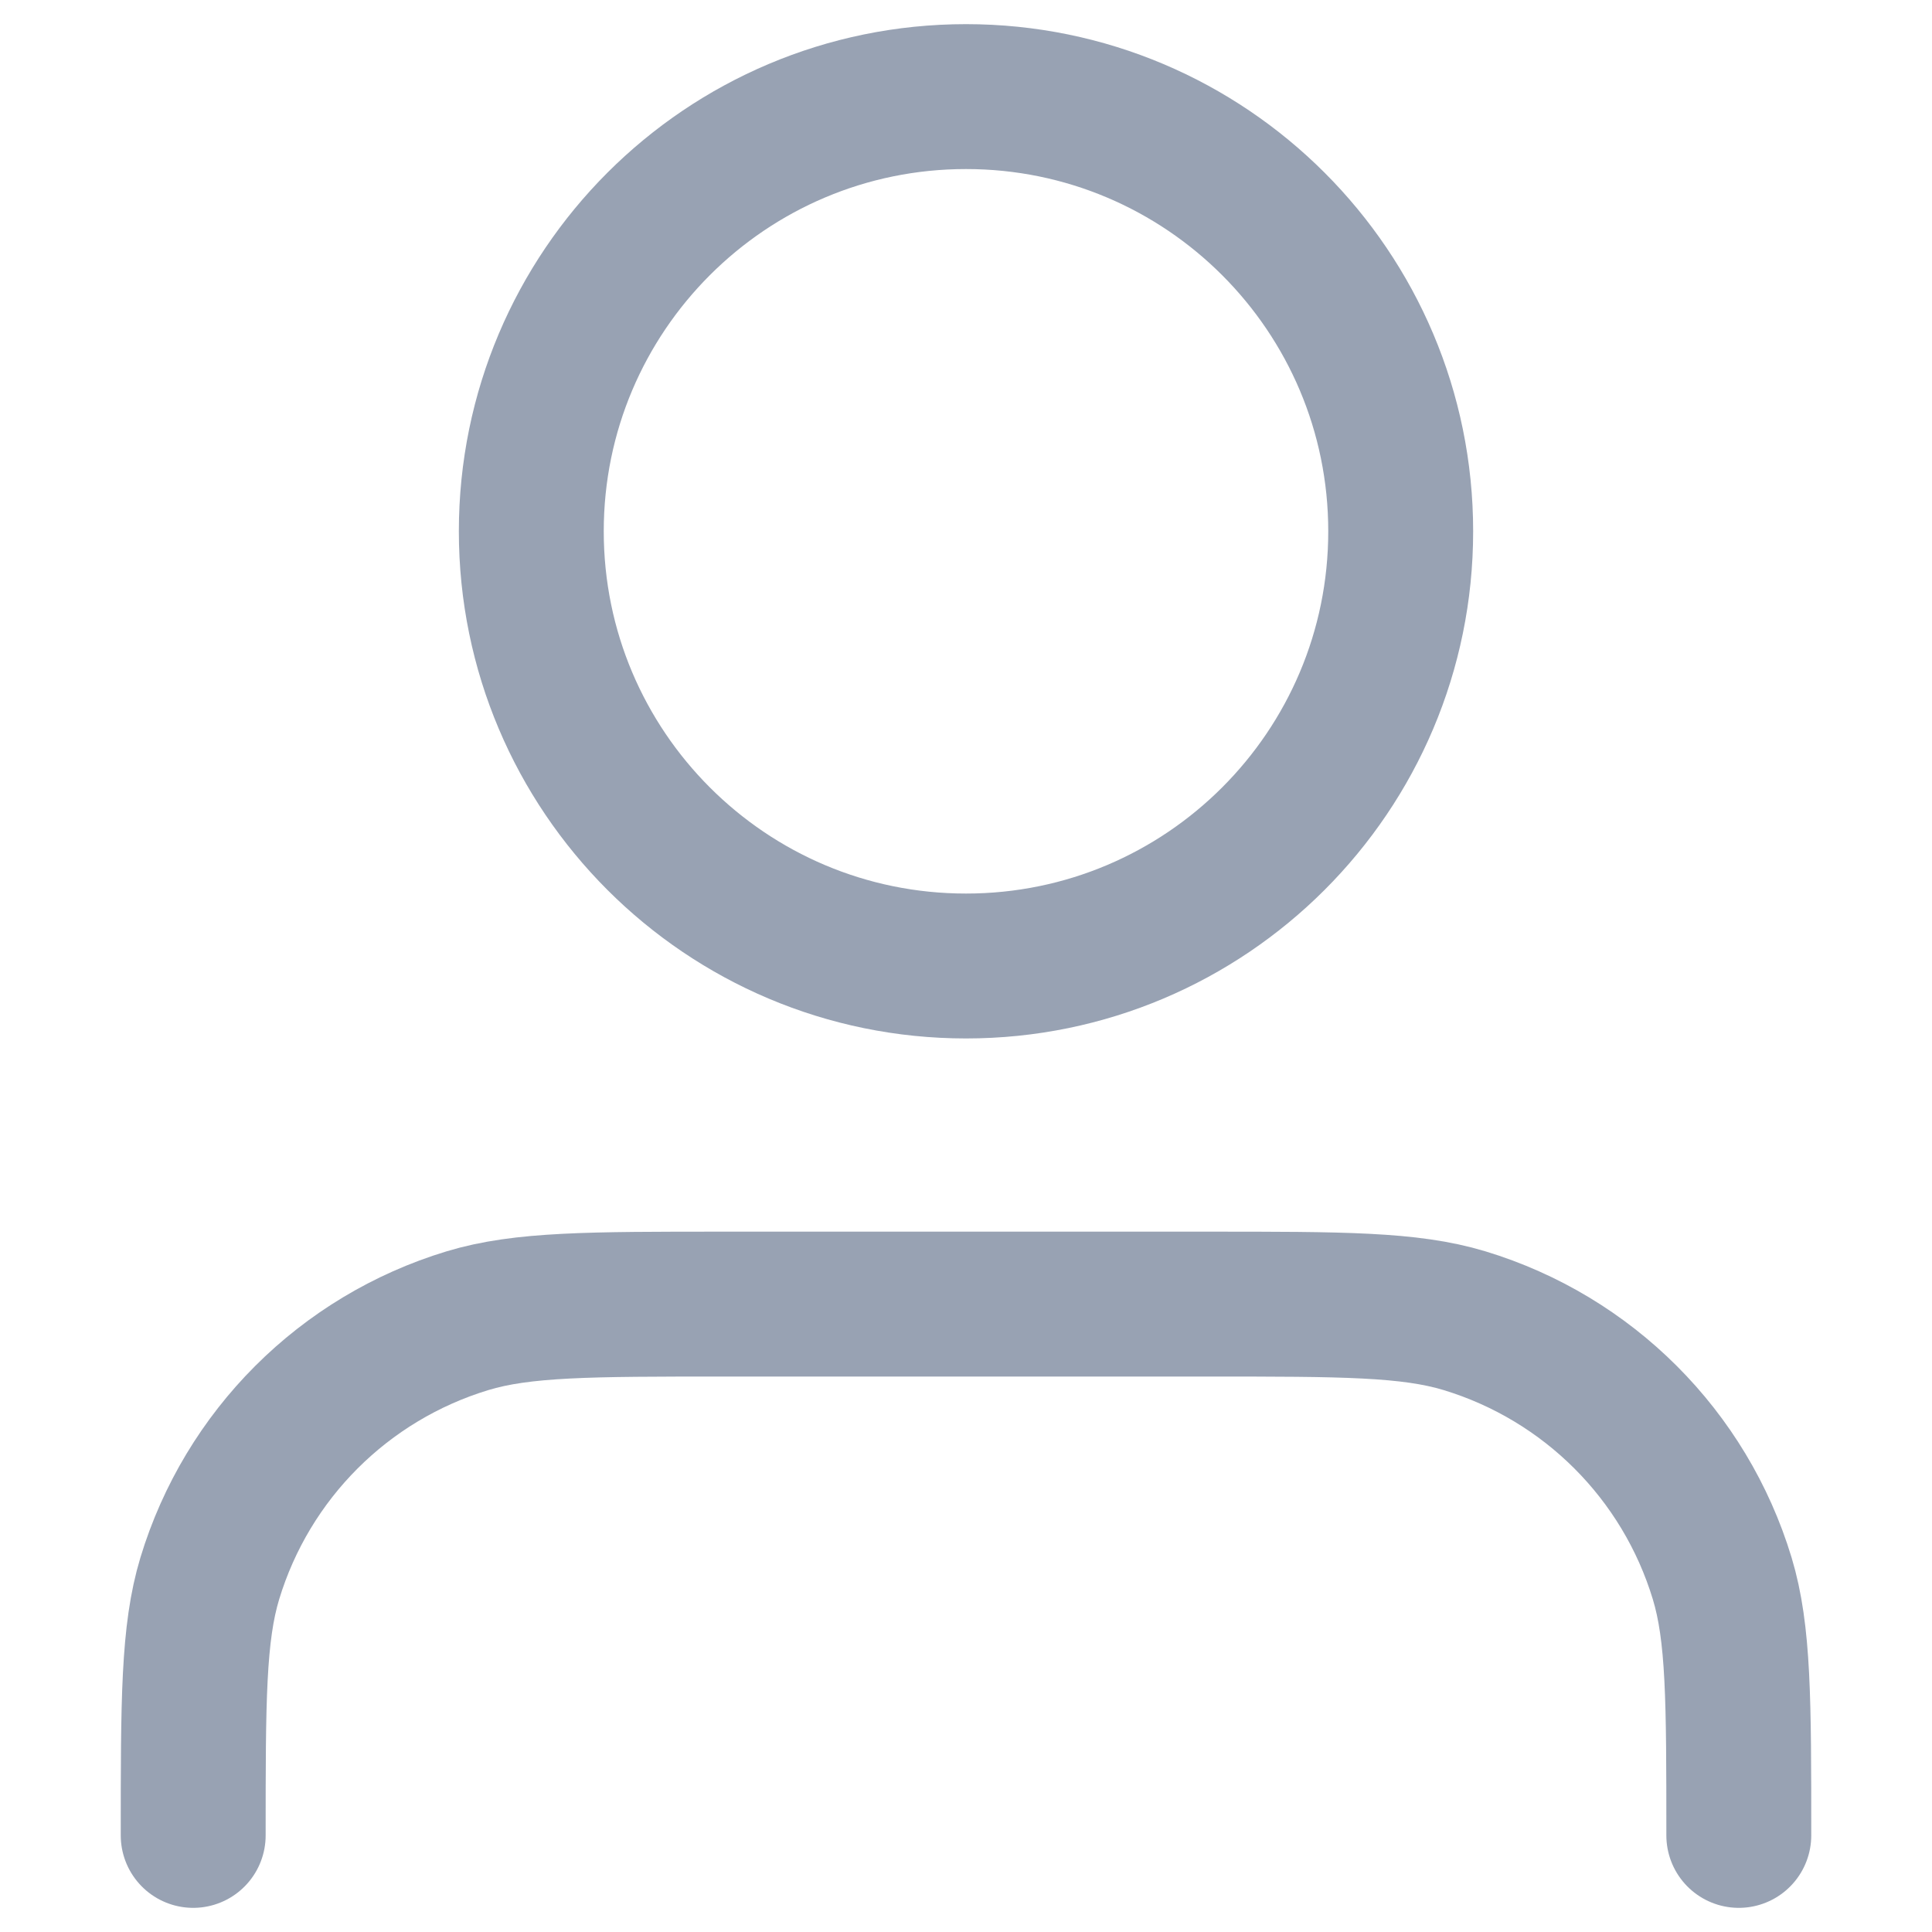
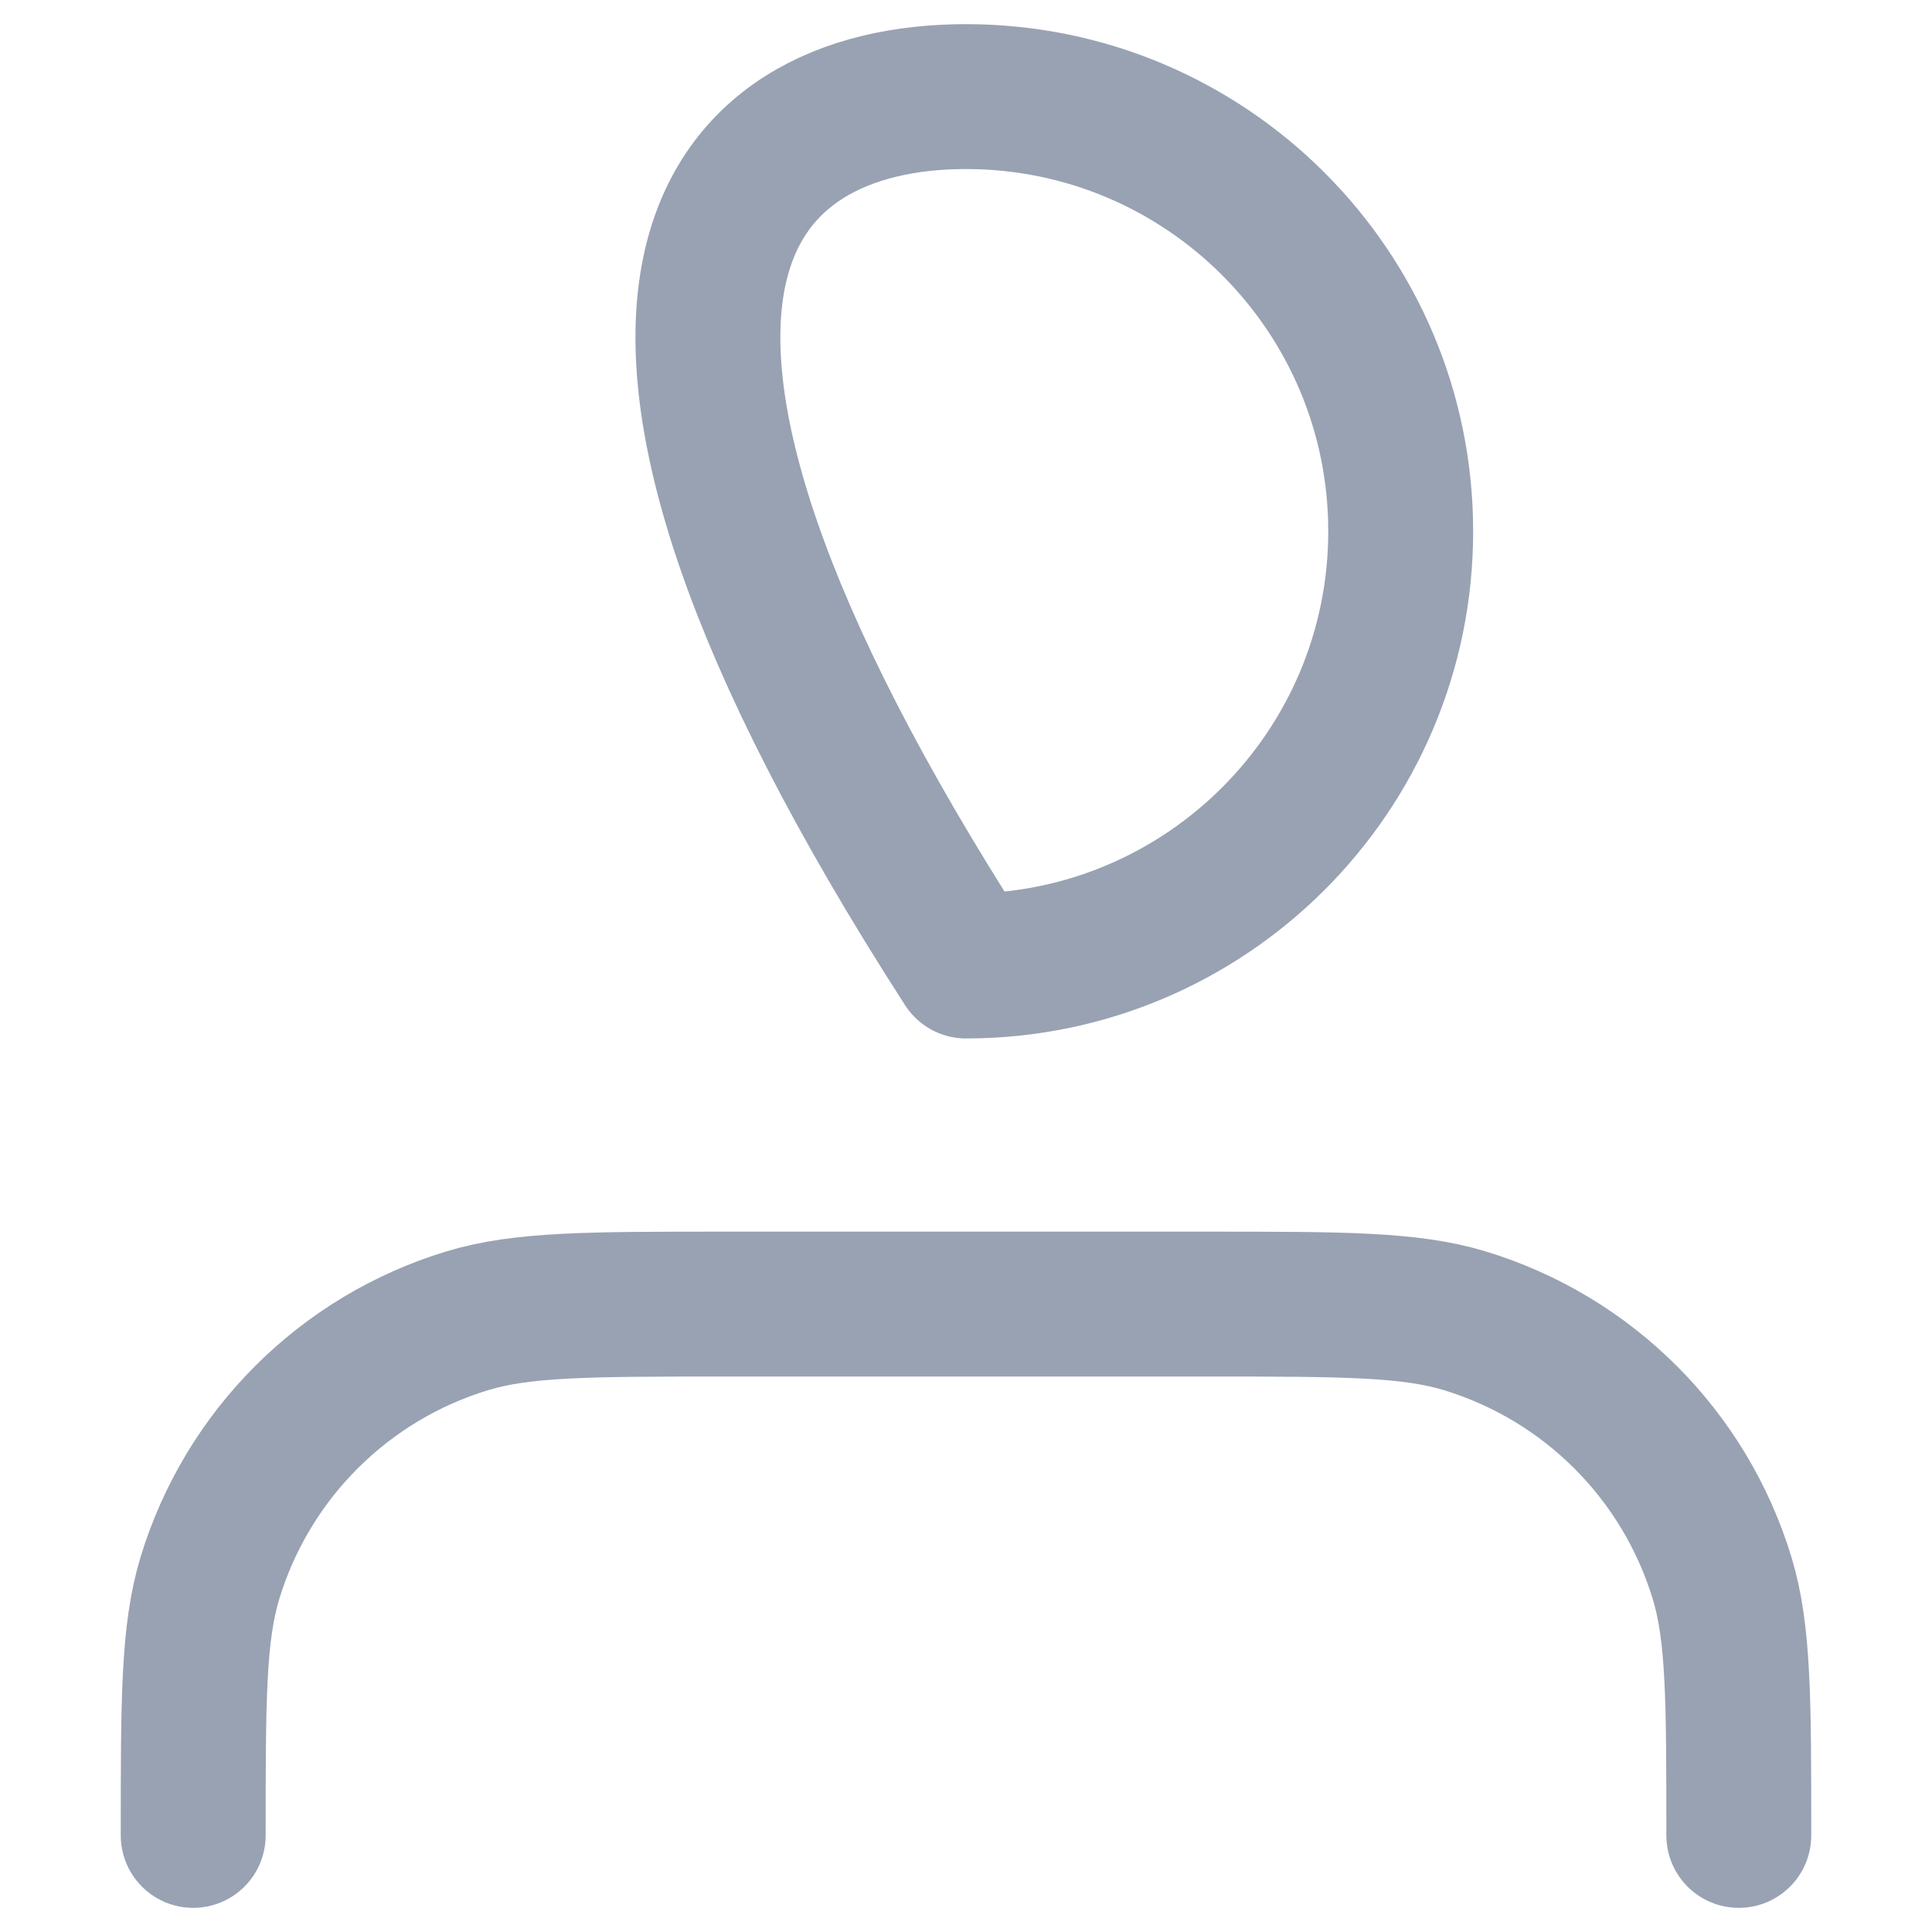
<svg xmlns="http://www.w3.org/2000/svg" width="20" height="20" viewBox="0 0 20 20" fill="none">
-   <path d="M18 19C18 17.604 18 16.907 17.828 16.339C17.44 15.06 16.439 14.06 15.161 13.672C14.593 13.5 13.896 13.5 12.5 13.5H7.5C6.104 13.5 5.407 13.5 4.839 13.672C3.56 14.06 2.56 15.06 2.172 16.339C2 16.907 2 17.604 2 19M14.5 5.5C14.5 7.985 12.485 10 10 10C7.515 10 5.5 7.985 5.5 5.5C5.5 3.015 7.515 1 10 1C12.485 1 14.5 3.015 14.5 5.5Z" stroke="#98A2B3" stroke-width="1.5" stroke-linecap="round" stroke-linejoin="round" />
+   <path d="M18 19C18 17.604 18 16.907 17.828 16.339C17.44 15.06 16.439 14.06 15.161 13.672C14.593 13.5 13.896 13.5 12.5 13.5H7.5C6.104 13.5 5.407 13.5 4.839 13.672C3.56 14.06 2.56 15.06 2.172 16.339C2 16.907 2 17.604 2 19M14.5 5.5C14.5 7.985 12.485 10 10 10C5.5 3.015 7.515 1 10 1C12.485 1 14.5 3.015 14.5 5.5Z" stroke="#98A2B3" stroke-width="1.5" stroke-linecap="round" stroke-linejoin="round" />
</svg>